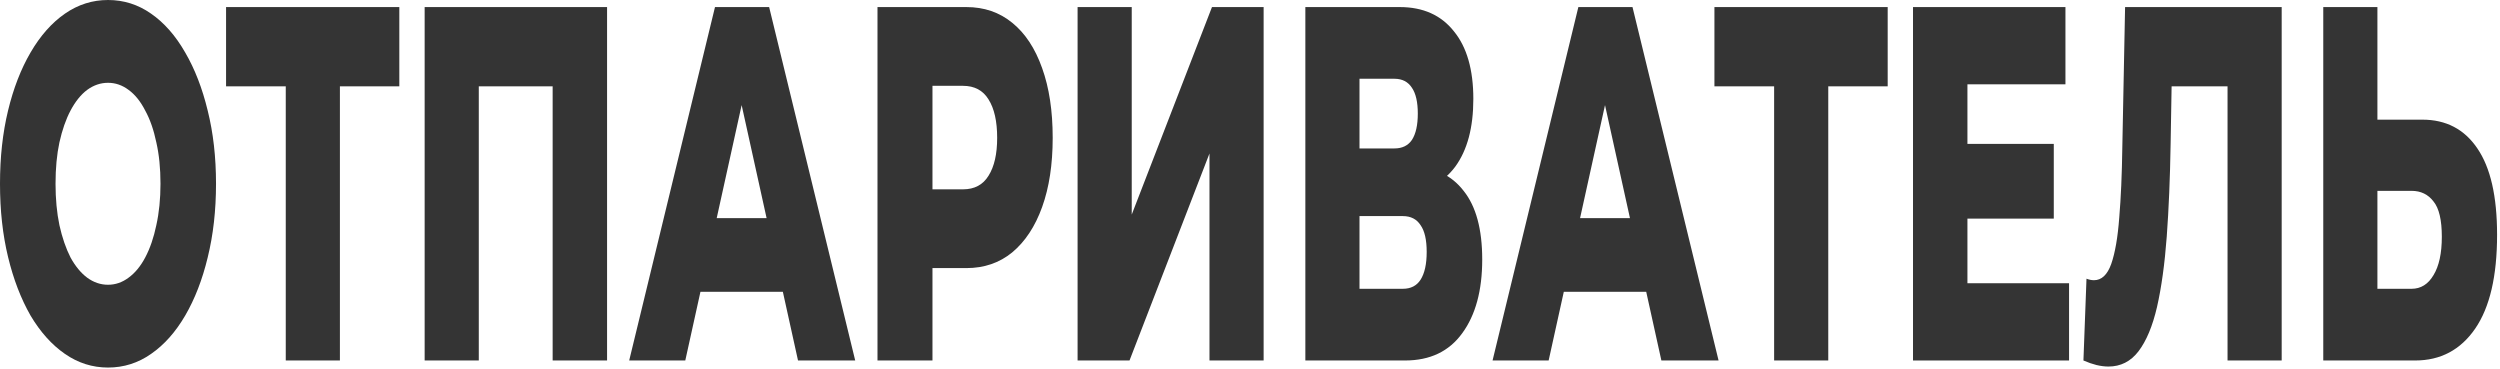
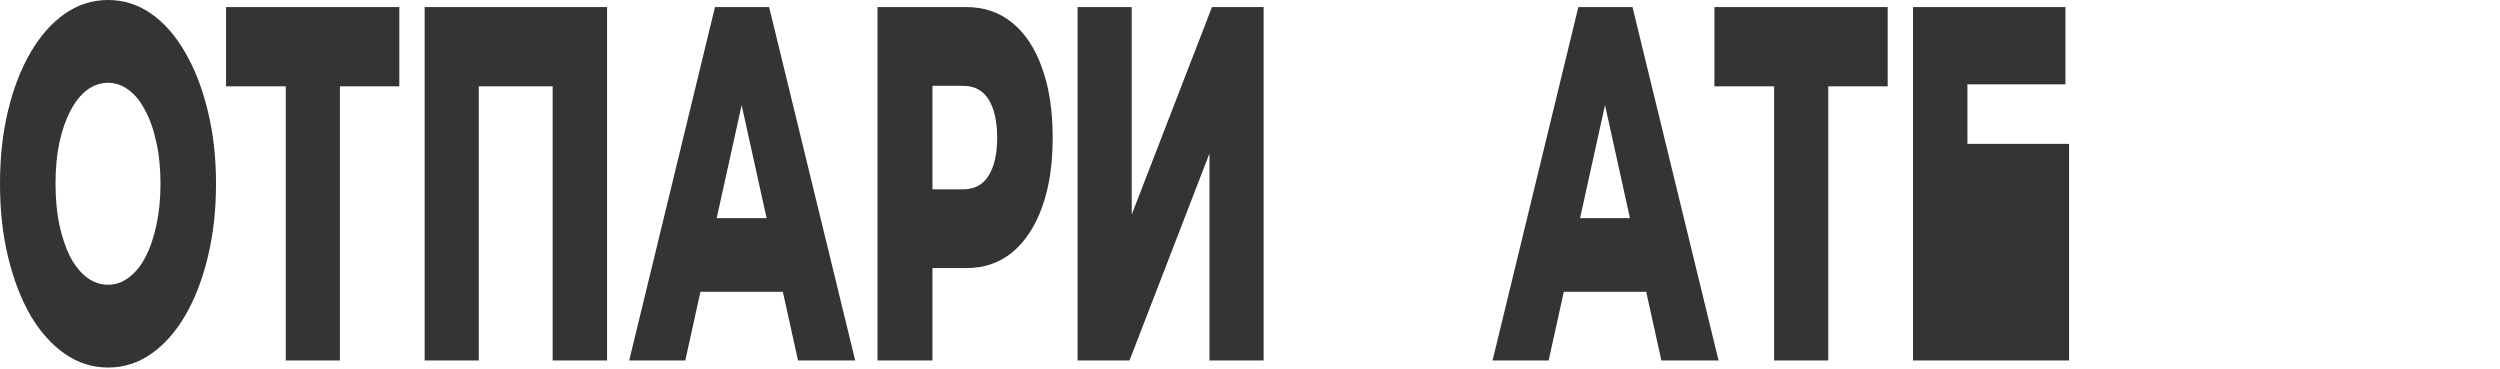
<svg xmlns="http://www.w3.org/2000/svg" width="759" height="112" viewBox="0 0 759 112" fill="none">
-   <path d="M735.438 36.328C742.632 36.328 748.195 39.24 752.129 45.065C756.119 50.89 758.114 59.627 758.114 71.276C758.114 83.845 755.895 93.349 751.455 99.787C747.015 106.224 740.946 109.443 733.246 109.443H705.344V2.146H721.782V36.328H735.438ZM732.151 87.677C734.961 87.677 737.18 86.298 738.81 83.539C740.496 80.78 741.339 76.896 741.339 71.889C741.339 66.78 740.496 63.203 738.81 61.16C737.18 59.014 734.961 57.941 732.151 57.941H721.782V87.677H732.151Z" fill="#343434" />
-   <path d="M640.118 111.283C638.994 111.283 637.786 111.129 636.493 110.823C635.257 110.516 633.936 110.056 632.531 109.443L633.459 84.612C634.245 84.918 635.004 85.072 635.735 85.072C638.039 85.072 639.781 83.436 640.961 80.166C642.141 76.794 642.956 72.094 643.406 66.064C643.912 60.035 644.221 52.984 644.333 44.912L645.176 2.146H692.72V109.443H676.282V19.467L679.907 26.211H656.05L659.422 19.16L659.001 43.685C658.832 54.108 658.439 63.51 657.821 71.889C657.203 80.166 656.219 87.269 654.87 93.195C653.522 99.02 651.639 103.516 649.222 106.684C646.862 109.75 643.827 111.283 640.118 111.283Z" fill="#343434" />
-   <path d="M596.131 43.685H623.528V66.371H596.131V43.685ZM597.312 85.991H628.165V109.443H580.789V2.146H627.069V25.598H597.312V85.991Z" fill="#343434" />
+   <path d="M596.131 43.685H623.528V66.371H596.131V43.685ZH628.165V109.443H580.789V2.146H627.069V25.598H597.312V85.991Z" fill="#343434" />
  <path d="M538.624 109.443V19.467L542.333 26.211H520.5V2.146H573.102V26.211H551.353L555.062 19.467V109.443H538.624Z" fill="#343434" />
  <path d="M453.141 109.443L479.189 2.146H495.627L521.759 109.443H504.394L483.994 17.014H490.569L470.169 109.443H453.141ZM467.387 88.597L471.686 66.218H500.516L504.815 88.597H467.387Z" fill="#343434" />
-   <path d="M396.305 109.443V2.146H424.966C432.047 2.146 437.527 4.598 441.404 9.503C445.338 14.306 447.305 21.153 447.305 30.043C447.305 38.729 445.479 45.576 441.826 50.583C438.173 55.488 433.284 57.941 427.158 57.941L428.844 50.736C435.475 50.736 440.646 53.138 444.355 57.941C448.12 62.641 450.003 69.59 450.003 78.787C450.003 88.188 447.98 95.648 443.933 101.166C439.943 106.684 434.155 109.443 426.568 109.443H396.305ZM412.743 87.677H425.893C428.31 87.677 430.108 86.758 431.288 84.918C432.525 82.977 433.143 80.166 433.143 76.488C433.143 72.809 432.525 70.101 431.288 68.364C430.108 66.524 428.31 65.605 425.893 65.605H412.743V87.677ZM412.743 45.065H423.364C425.725 45.065 427.495 44.196 428.675 42.459C429.855 40.62 430.445 37.963 430.445 34.488C430.445 31.014 429.855 28.408 428.675 26.671C427.495 24.832 425.725 23.912 423.364 23.912H412.743V45.065Z" fill="#343434" />
  <path d="M327.156 109.443V2.146H343.594V65.145L367.957 2.146H383.636V109.443H367.198V46.598L342.92 109.443H327.156Z" fill="#343434" />
  <path d="M266.406 109.443V2.146H293.382C298.777 2.146 303.413 3.73 307.291 6.898C311.225 10.066 314.26 14.664 316.395 20.693C318.531 26.62 319.598 33.671 319.598 41.846C319.598 49.919 318.531 56.919 316.395 62.846C314.26 68.772 311.225 73.371 307.291 76.641C303.413 79.809 298.777 81.393 293.382 81.393H275.679L283.097 68.21V109.443H266.406ZM283.097 71.429L275.679 57.481H292.37C295.854 57.481 298.44 56.101 300.126 53.342C301.868 50.583 302.739 46.751 302.739 41.846C302.739 36.839 301.868 32.956 300.126 30.197C298.44 27.437 295.854 26.058 292.37 26.058H275.679L283.097 12.109V71.429Z" fill="#343434" />
  <path d="M191.023 109.443L217.072 2.146H233.51L259.642 109.443H242.277L221.877 17.014H228.452L208.052 109.443H191.023ZM205.27 88.597L209.569 66.218H238.399L242.698 88.597H205.27Z" fill="#343434" />
  <path d="M128.922 109.443V2.146H184.306V109.443H167.783V19.467L171.493 26.211H141.735L145.36 19.467V109.443H128.922Z" fill="#343434" />
  <path d="M86.757 109.443V19.467L90.466 26.211H68.633V2.146H121.235V26.211H99.486L103.195 19.467V109.443H86.757Z" fill="#343434" />
  <path d="M32.792 111.589C28.071 111.589 23.716 110.21 19.726 107.451C15.736 104.692 12.251 100.809 9.273 95.801C6.35 90.692 4.074 84.765 2.445 78.021C0.815 71.276 0 63.867 0 55.795C0 47.722 0.815 40.313 2.445 33.569C4.074 26.824 6.35 20.948 9.273 15.941C12.251 10.832 15.736 6.898 19.726 4.139C23.716 1.38 28.071 0 32.792 0C37.569 0 41.924 1.38 45.858 4.139C49.848 6.898 53.305 10.832 56.227 15.941C59.149 20.948 61.425 26.824 63.055 33.569C64.741 40.313 65.584 47.722 65.584 55.795C65.584 63.867 64.741 71.327 63.055 78.174C61.425 84.918 59.149 90.794 56.227 95.801C53.305 100.809 49.848 104.692 45.858 107.451C41.924 110.21 37.569 111.589 32.792 111.589ZM32.792 86.451C35.04 86.451 37.119 85.736 39.03 84.305C40.997 82.874 42.683 80.831 44.088 78.174C45.549 75.415 46.673 72.145 47.46 68.364C48.303 64.583 48.724 60.393 48.724 55.795C48.724 51.094 48.303 46.904 47.46 43.225C46.673 39.445 45.549 36.226 44.088 33.569C42.683 30.81 40.997 28.715 39.03 27.284C37.119 25.854 35.04 25.138 32.792 25.138C30.544 25.138 28.437 25.854 26.47 27.284C24.559 28.715 22.873 30.81 21.412 33.569C20.007 36.226 18.883 39.445 18.04 43.225C17.253 46.904 16.86 51.094 16.86 55.795C16.86 60.393 17.253 64.583 18.04 68.364C18.883 72.145 20.007 75.415 21.412 78.174C22.873 80.831 24.559 82.874 26.47 84.305C28.437 85.736 30.544 86.451 32.792 86.451Z" fill="#343434" />
</svg>